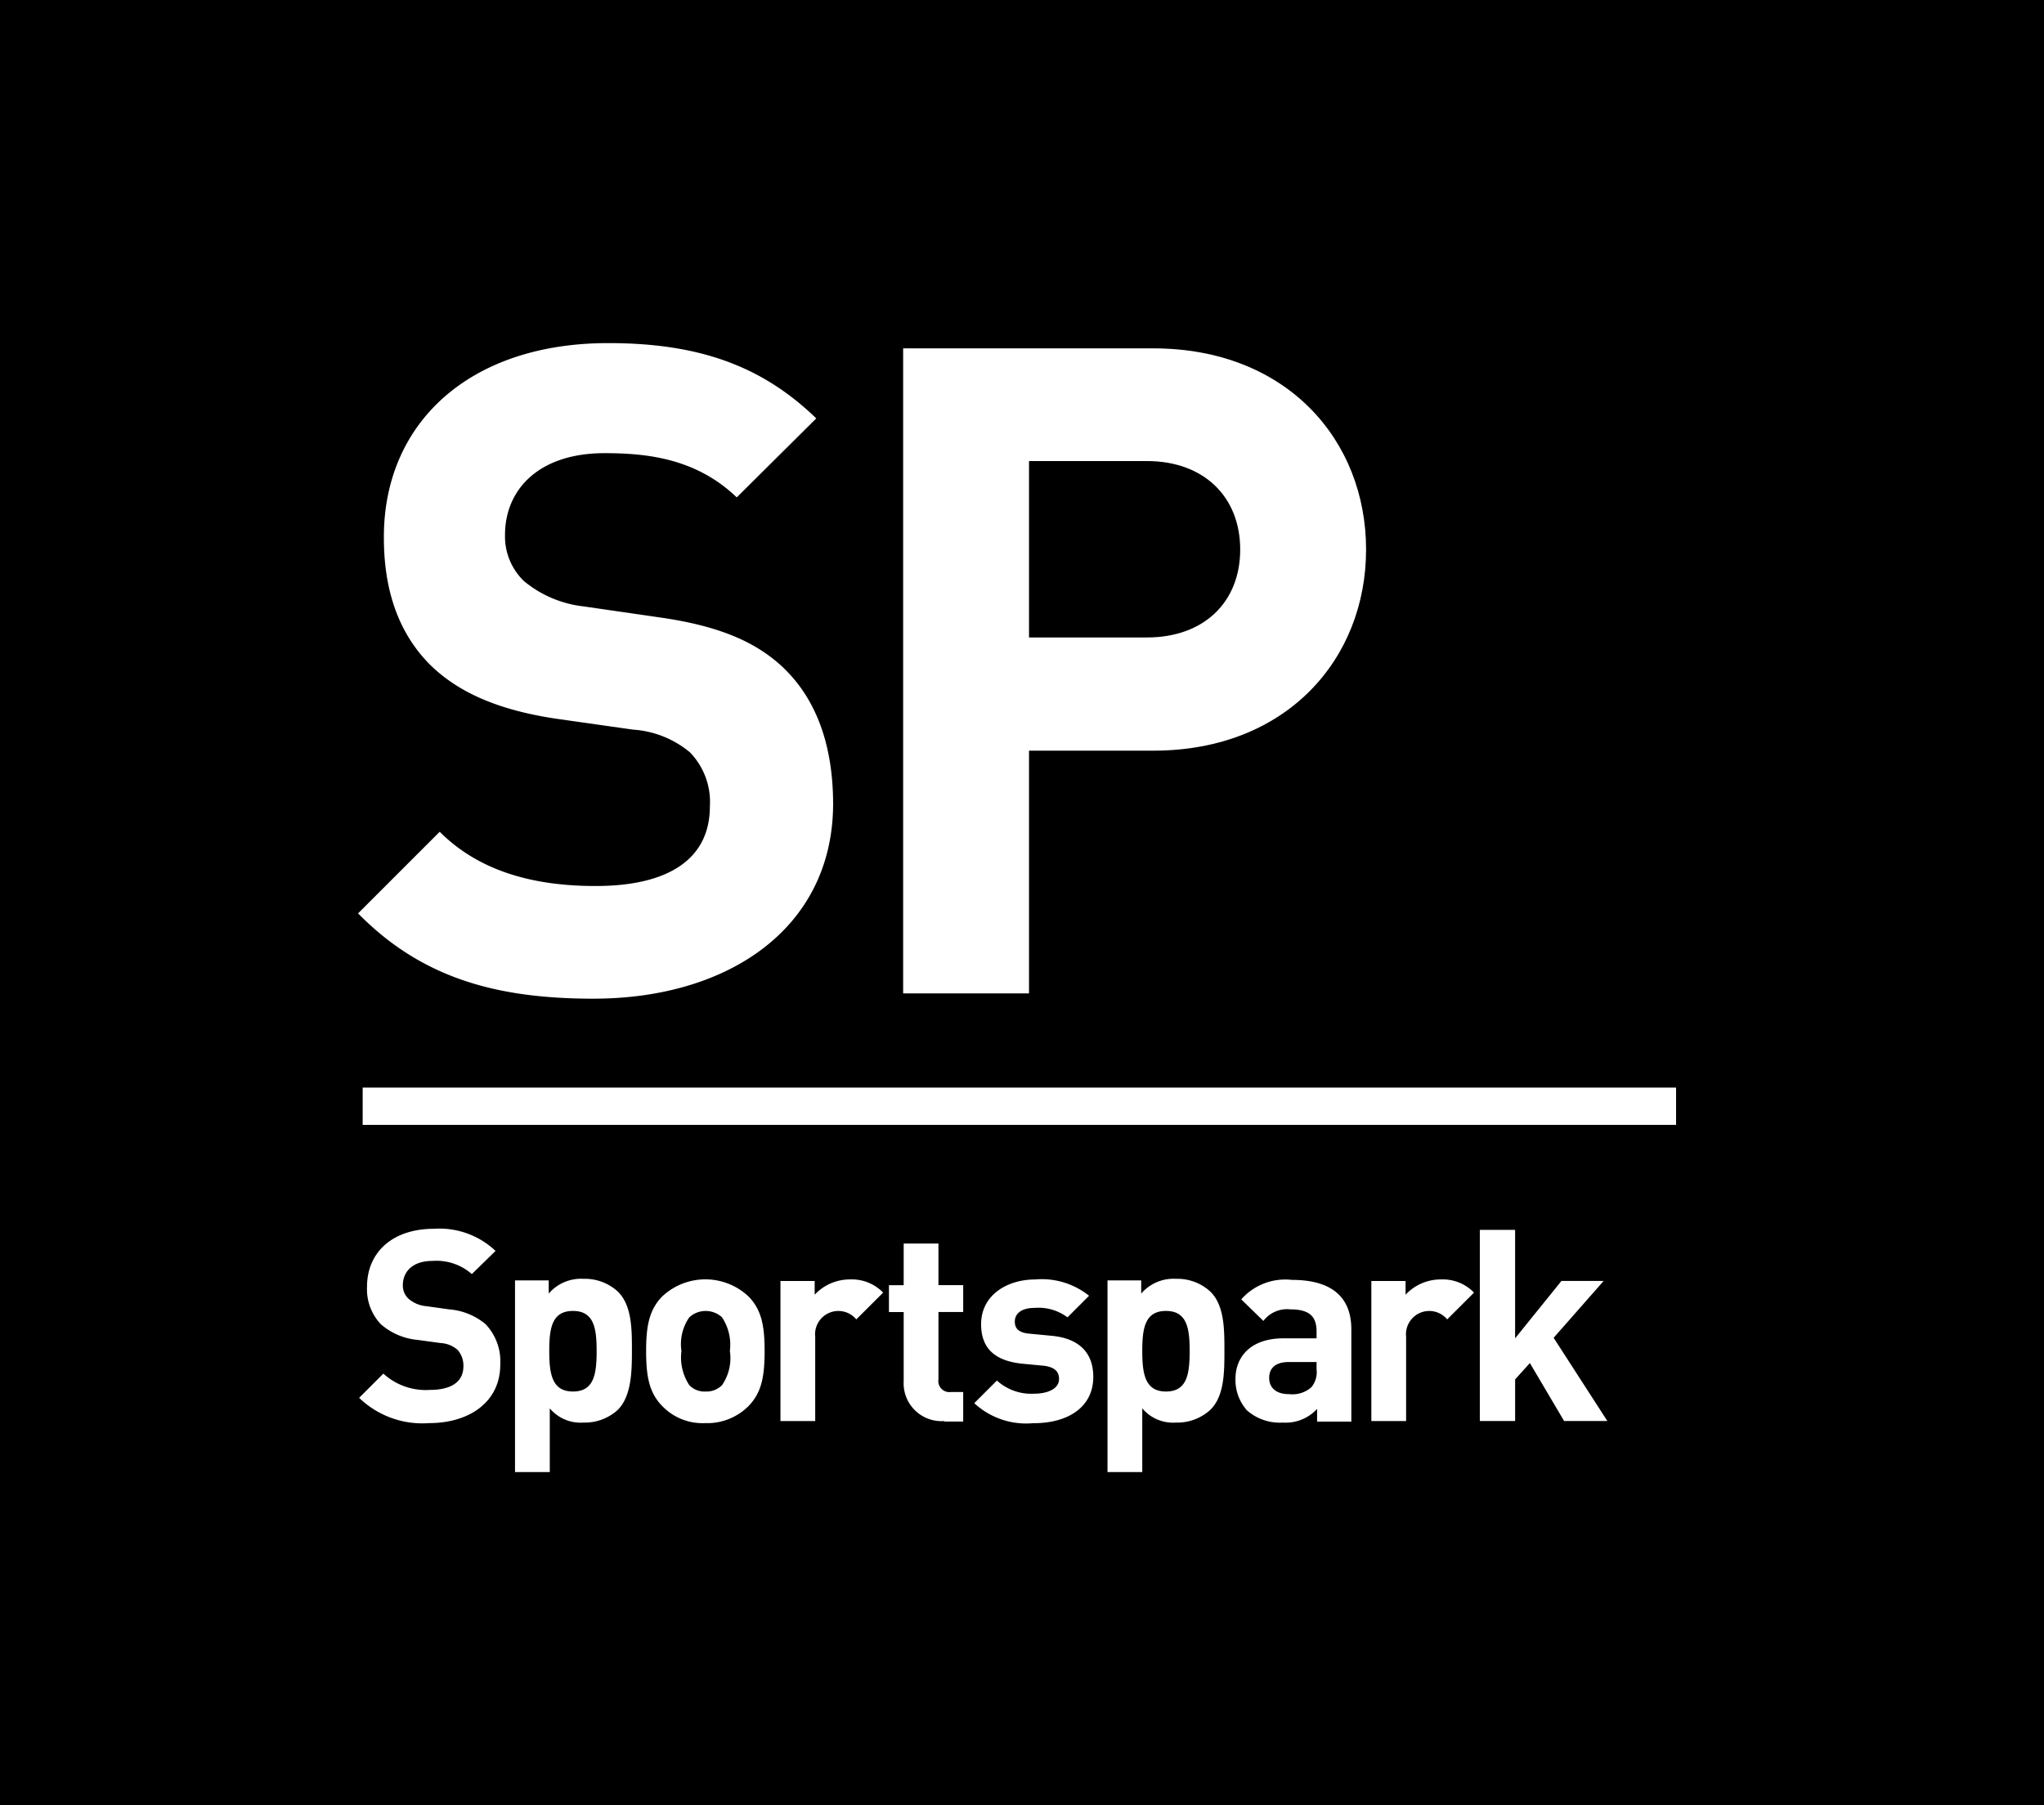
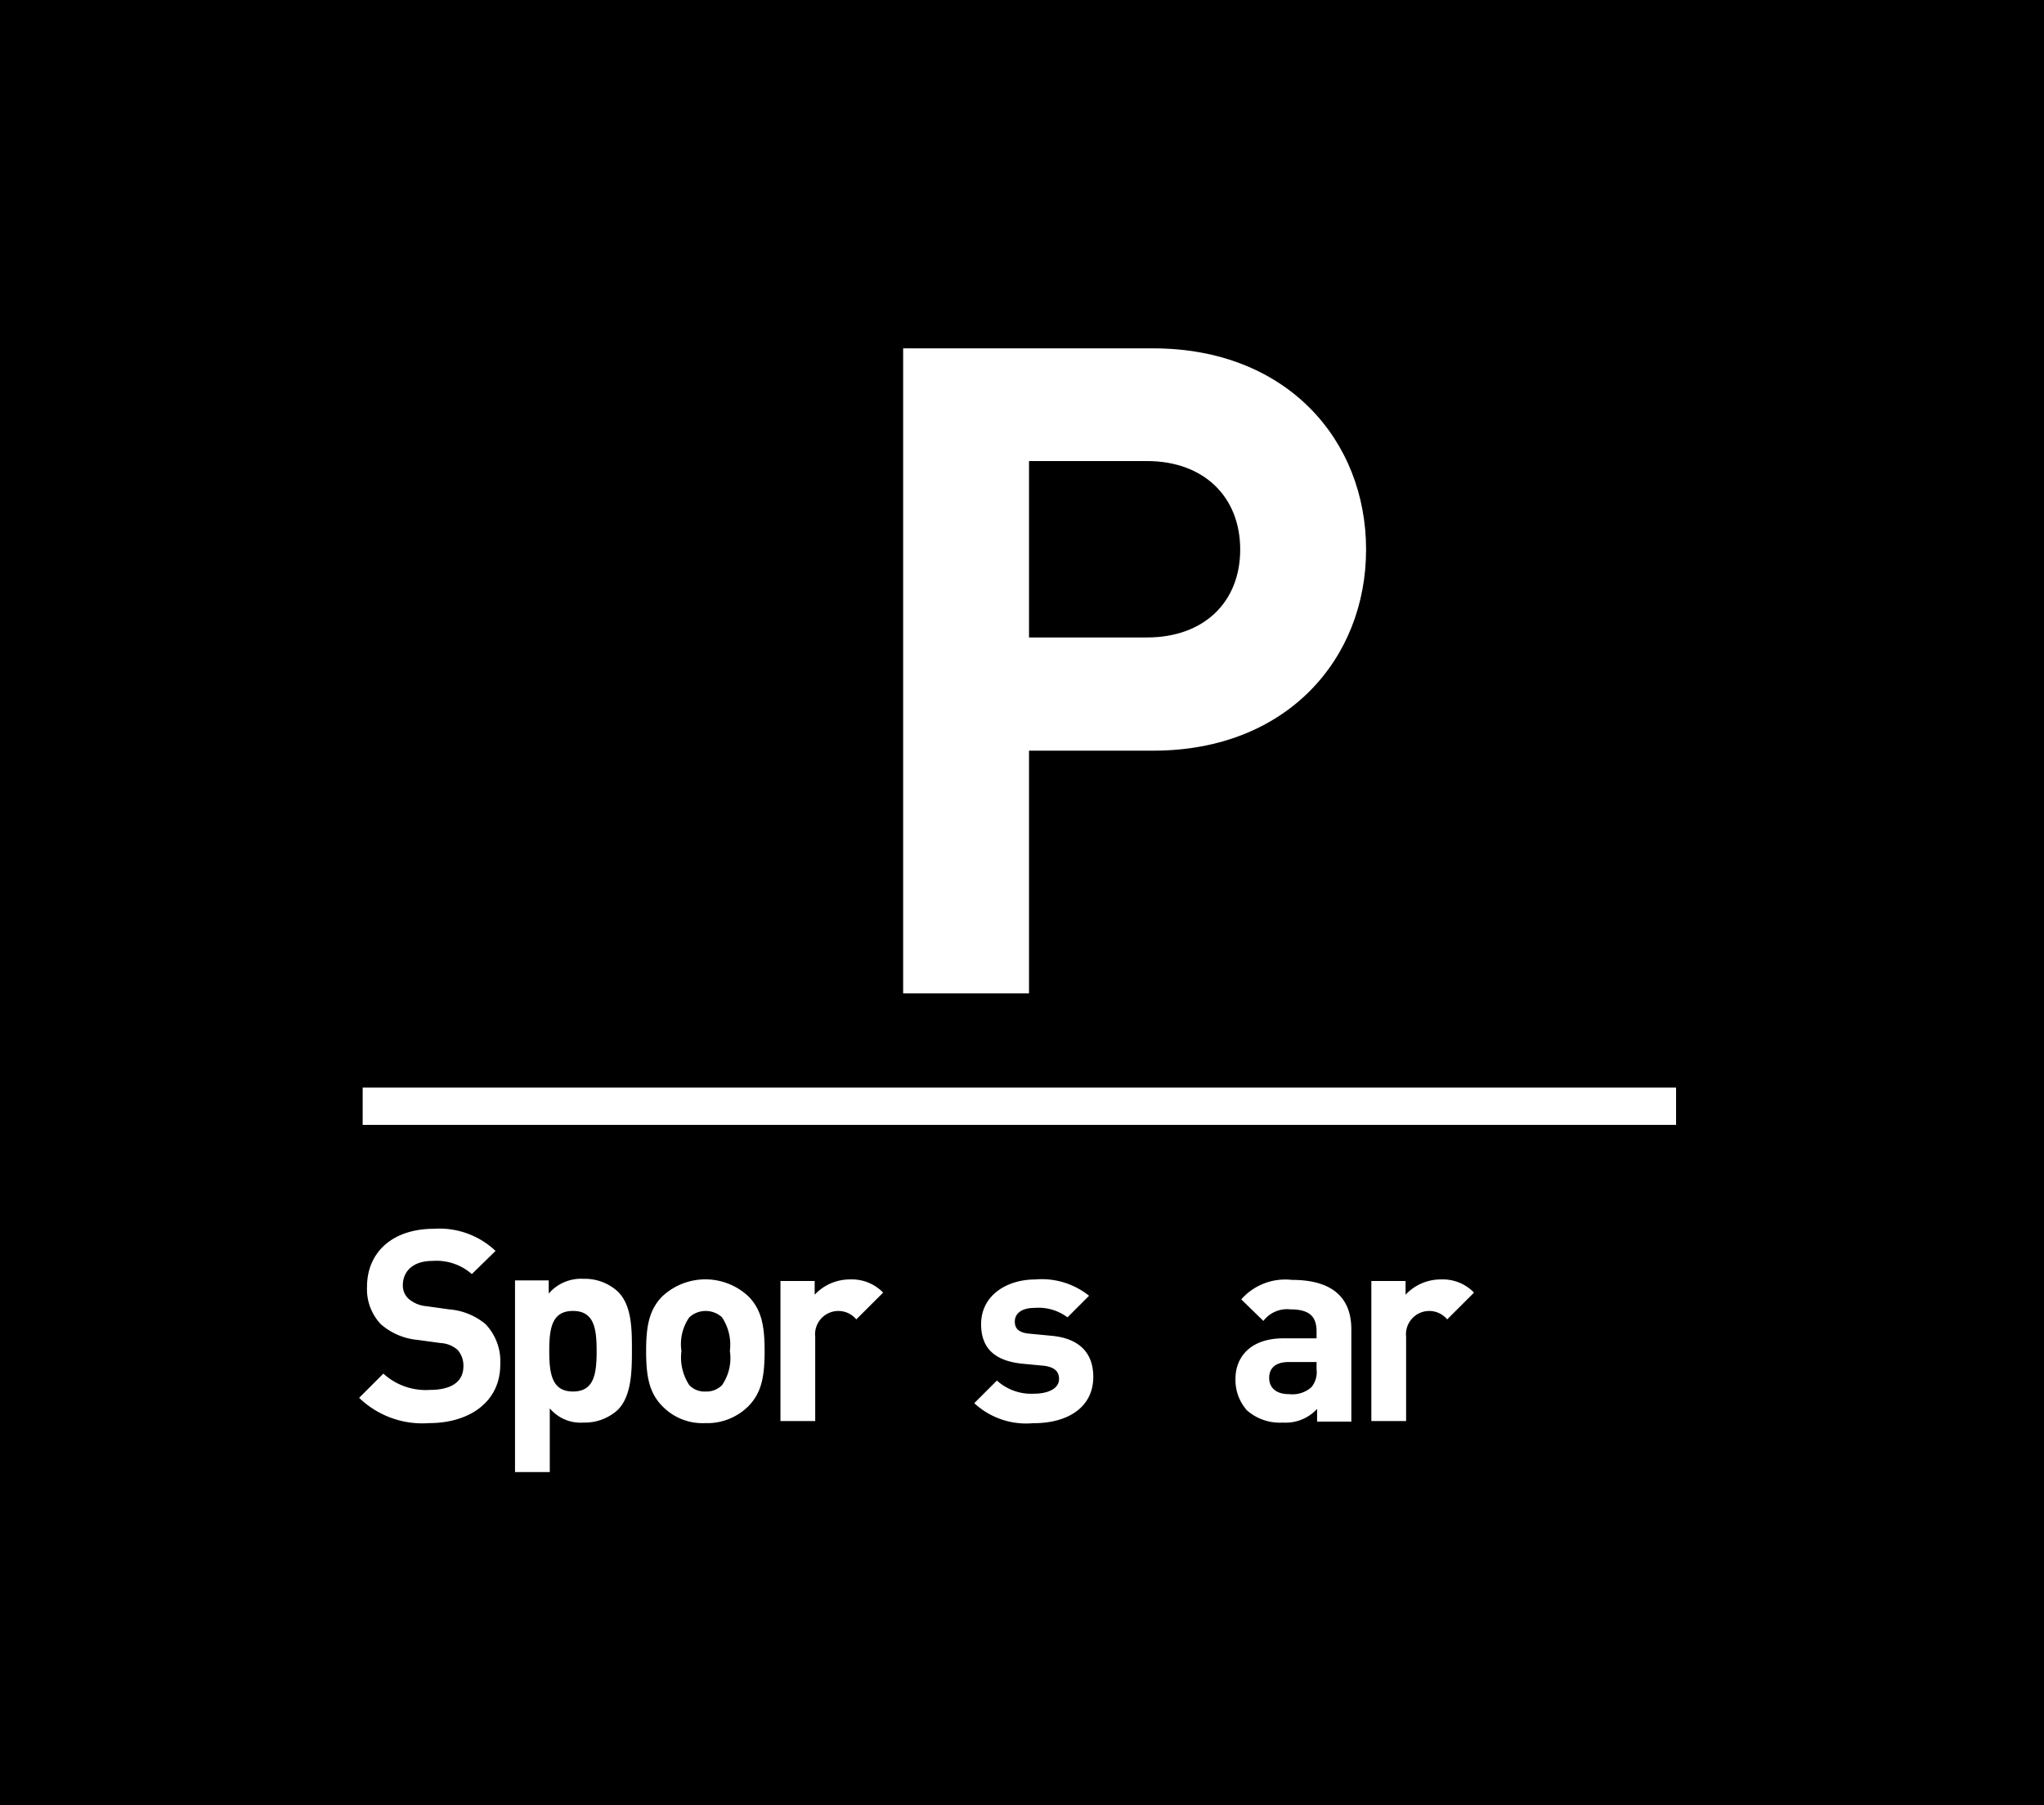
<svg xmlns="http://www.w3.org/2000/svg" viewBox="0 0 137 121">
  <defs>
    <style>
      .sp-logo-1 {
        fill: none;
        stroke: #fff;
        stroke-width: 2.5px;
      }

      .sp-logo-2 {
        fill: #fff;
      }
    </style>
  </defs>
  <g id="Group_507" data-name="Group 507" transform="translate(-1380)">
    <rect id="Rectangle_413" data-name="Rectangle 413" width="137" height="121" transform="translate(1380)" />
    <g id="Group_387" data-name="Group 387" transform="translate(676 -87)">
      <line id="Line_2" data-name="Line 2" class="sp-logo-1" x2="88.032" transform="translate(728.308 161.157)" />
      <g id="Group_386" data-name="Group 386" transform="translate(728 110)">
        <g id="Group_13" data-name="Group 13" transform="translate(0.071 59.373)">
          <path id="Path_67" data-name="Path 67" class="sp-logo-2" d="M4.895,181.225A6.1,6.1,0,0,1,.2,179.531l1.624-1.624A4.207,4.207,0,0,0,4.93,179c1.483,0,2.259-.565,2.259-1.588a1.59,1.59,0,0,0-.388-1.094,1.878,1.878,0,0,0-1.13-.459l-1.553-.212a4.331,4.331,0,0,1-2.471-1.059,3.415,3.415,0,0,1-.918-2.506c0-2.294,1.694-3.883,4.483-3.883a5.465,5.465,0,0,1,4.13,1.483l-1.588,1.553a3.6,3.6,0,0,0-2.647-.882c-1.341,0-1.977.741-1.977,1.624a1.2,1.2,0,0,0,.388.918,2.1,2.1,0,0,0,1.2.494l1.518.212a4.345,4.345,0,0,1,2.436.988,3.627,3.627,0,0,1,.988,2.718c0,2.506-2.083,3.918-4.765,3.918" transform="translate(-0.2 -168.2)" />
          <path id="Path_68" data-name="Path 68" class="sp-logo-2" d="M33.683,179.853c-1.412,0-1.588,1.165-1.588,2.683s.176,2.718,1.588,2.718,1.588-1.165,1.588-2.718c0-1.518-.176-2.683-1.588-2.683m3,6.636a3.268,3.268,0,0,1-2.294.847,2.691,2.691,0,0,1-2.259-.953v4.271H29.8V177.806h2.259v.882a2.857,2.857,0,0,1,2.33-.988,3.268,3.268,0,0,1,2.294.847c.953.918.953,2.542.953,3.953,0,1.447-.035,3.071-.953,3.989" transform="translate(-19.352 -174.347)" />
          <path id="Path_69" data-name="Path 69" class="sp-logo-2" d="M59.783,180.342a1.625,1.625,0,0,0-2.189,0,3.14,3.14,0,0,0-.529,2.259,3.37,3.37,0,0,0,.529,2.294,1.41,1.41,0,0,0,1.094.424,1.463,1.463,0,0,0,1.094-.424,3.189,3.189,0,0,0,.529-2.294,3.32,3.32,0,0,0-.529-2.259m1.8,5.93a3.906,3.906,0,0,1-2.93,1.165,3.752,3.752,0,0,1-2.895-1.165c-.847-.882-1.059-1.941-1.059-3.671,0-1.694.212-2.753,1.059-3.636a4.222,4.222,0,0,1,5.824,0c.847.882,1.059,1.941,1.059,3.636,0,1.73-.212,2.789-1.059,3.671" transform="translate(-35.462 -174.411)" />
          <path id="Path_70" data-name="Path 70" class="sp-logo-2" d="M85.283,180.483a1.561,1.561,0,0,0-2.753,1.165V187.3H80.2v-9.389h2.294v.918a3.227,3.227,0,0,1,2.365-1.024,2.927,2.927,0,0,1,2.224.882Z" transform="translate(-51.961 -174.411)" />
-           <path id="Path_71" data-name="Path 71" class="sp-logo-2" d="M104.506,182.9a2.54,2.54,0,0,1-2.718-2.683v-4.624H100.8v-1.8h.988V171h2.33v2.789h1.659v1.8h-1.659v4.518a.738.738,0,0,0,.812.847h.847v1.977h-1.271Z" transform="translate(-65.289 -170.012)" />
          <path id="Path_72" data-name="Path 72" class="sp-logo-2" d="M120.989,187.437A5.123,5.123,0,0,1,117,186.1l1.518-1.518a3.426,3.426,0,0,0,2.506.882c.812,0,1.659-.282,1.659-.988,0-.459-.247-.777-.988-.882l-1.483-.141c-1.694-.176-2.753-.918-2.753-2.647,0-1.941,1.73-3,3.636-3a5.063,5.063,0,0,1,3.6,1.094l-1.447,1.447a3.227,3.227,0,0,0-2.189-.635c-.953,0-1.341.424-1.341.918,0,.353.141.741.988.812l1.483.141c1.871.176,2.789,1.165,2.789,2.753,0,2.083-1.765,3.106-3.989,3.106" transform="translate(-75.771 -174.411)" />
-           <path id="Path_73" data-name="Path 73" class="sp-logo-2" d="M146.218,179.853c-1.412,0-1.588,1.165-1.588,2.683s.176,2.718,1.588,2.718,1.588-1.165,1.588-2.718c0-1.518-.176-2.683-1.588-2.683m2.965,6.636a3.269,3.269,0,0,1-2.294.847,2.691,2.691,0,0,1-2.259-.953v4.271H142.3V177.806h2.259v.882a2.857,2.857,0,0,1,2.33-.988,3.269,3.269,0,0,1,2.294.847c.953.918.953,2.542.953,3.953,0,1.447,0,3.071-.953,3.989" transform="translate(-92.14 -174.347)" />
          <path id="Path_74" data-name="Path 74" class="sp-logo-2" d="M172.036,183.407h-1.871c-.847,0-1.306.388-1.306,1.059,0,.635.424,1.094,1.341,1.094a1.93,1.93,0,0,0,1.483-.459,1.576,1.576,0,0,0,.353-1.2Zm.035,3.953v-.812a2.859,2.859,0,0,1-2.294.918,3.344,3.344,0,0,1-2.4-.812,3.061,3.061,0,0,1-.777-2.118c0-1.483,1.024-2.718,3.212-2.718h2.224v-.459c0-1.024-.494-1.483-1.765-1.483a1.989,1.989,0,0,0-1.8.777l-1.483-1.447a3.929,3.929,0,0,1,3.389-1.306c2.647,0,3.989,1.13,3.989,3.318V187.4h-2.294Z" transform="translate(-107.863 -174.476)" />
          <path id="Path_75" data-name="Path 75" class="sp-logo-2" d="M197.483,180.483a1.561,1.561,0,0,0-2.753,1.165V187.3H192.4v-9.389h2.294v.918a3.227,3.227,0,0,1,2.365-1.024,2.927,2.927,0,0,1,2.224.882Z" transform="translate(-124.556 -174.411)" />
        </g>
-         <path id="Path_76" data-name="Path 76" class="sp-logo-2" d="M218.648,181.213l-2.294-3.883-.988,1.094v2.789H213V168.4h2.365v7.272l3.106-3.848H221.3l-3.353,3.812,3.6,5.577Z" transform="translate(-137.814 -108.957)" />
        <g id="Group_14" data-name="Group 14">
-           <path id="Path_77" data-name="Path 77" class="sp-logo-2" d="M15.779,43.947C9.213,43.947,4.236,42.535,0,38.229l5.471-5.471c2.718,2.718,6.424,3.636,10.448,3.636,4.977,0,7.66-1.871,7.66-5.33a4.769,4.769,0,0,0-1.341-3.636,6.643,6.643,0,0,0-3.812-1.518L13.2,25.168c-3.706-.565-6.424-1.694-8.366-3.6C2.789,19.52,1.73,16.7,1.73,13.061,1.694,5.4,7.413,0,16.767,0,22.7,0,27,1.447,30.71,5.048l-5.33,5.295c-2.718-2.612-6-2.965-8.86-2.965-4.483,0-6.671,2.506-6.671,5.471a4.156,4.156,0,0,0,1.271,3.106,7.6,7.6,0,0,0,3.989,1.694l5.118.741c3.953.565,6.424,1.624,8.26,3.353,2.294,2.189,3.353,5.33,3.353,9.178-.035,8.3-7.024,13.025-16.061,13.025" />
          <path id="Path_78" data-name="Path 78" class="sp-logo-2" d="M119.843,8.554h-7.907V20.379h7.907c3.812,0,6.248-2.365,6.248-5.895s-2.436-5.93-6.248-5.93m.424,19.414h-8.331V44.241H103.5V1h16.767c8.931,0,14.261,6.142,14.261,13.484s-5.33,13.484-14.261,13.484" transform="translate(-66.966 -0.647)" />
        </g>
      </g>
    </g>
  </g>
</svg>